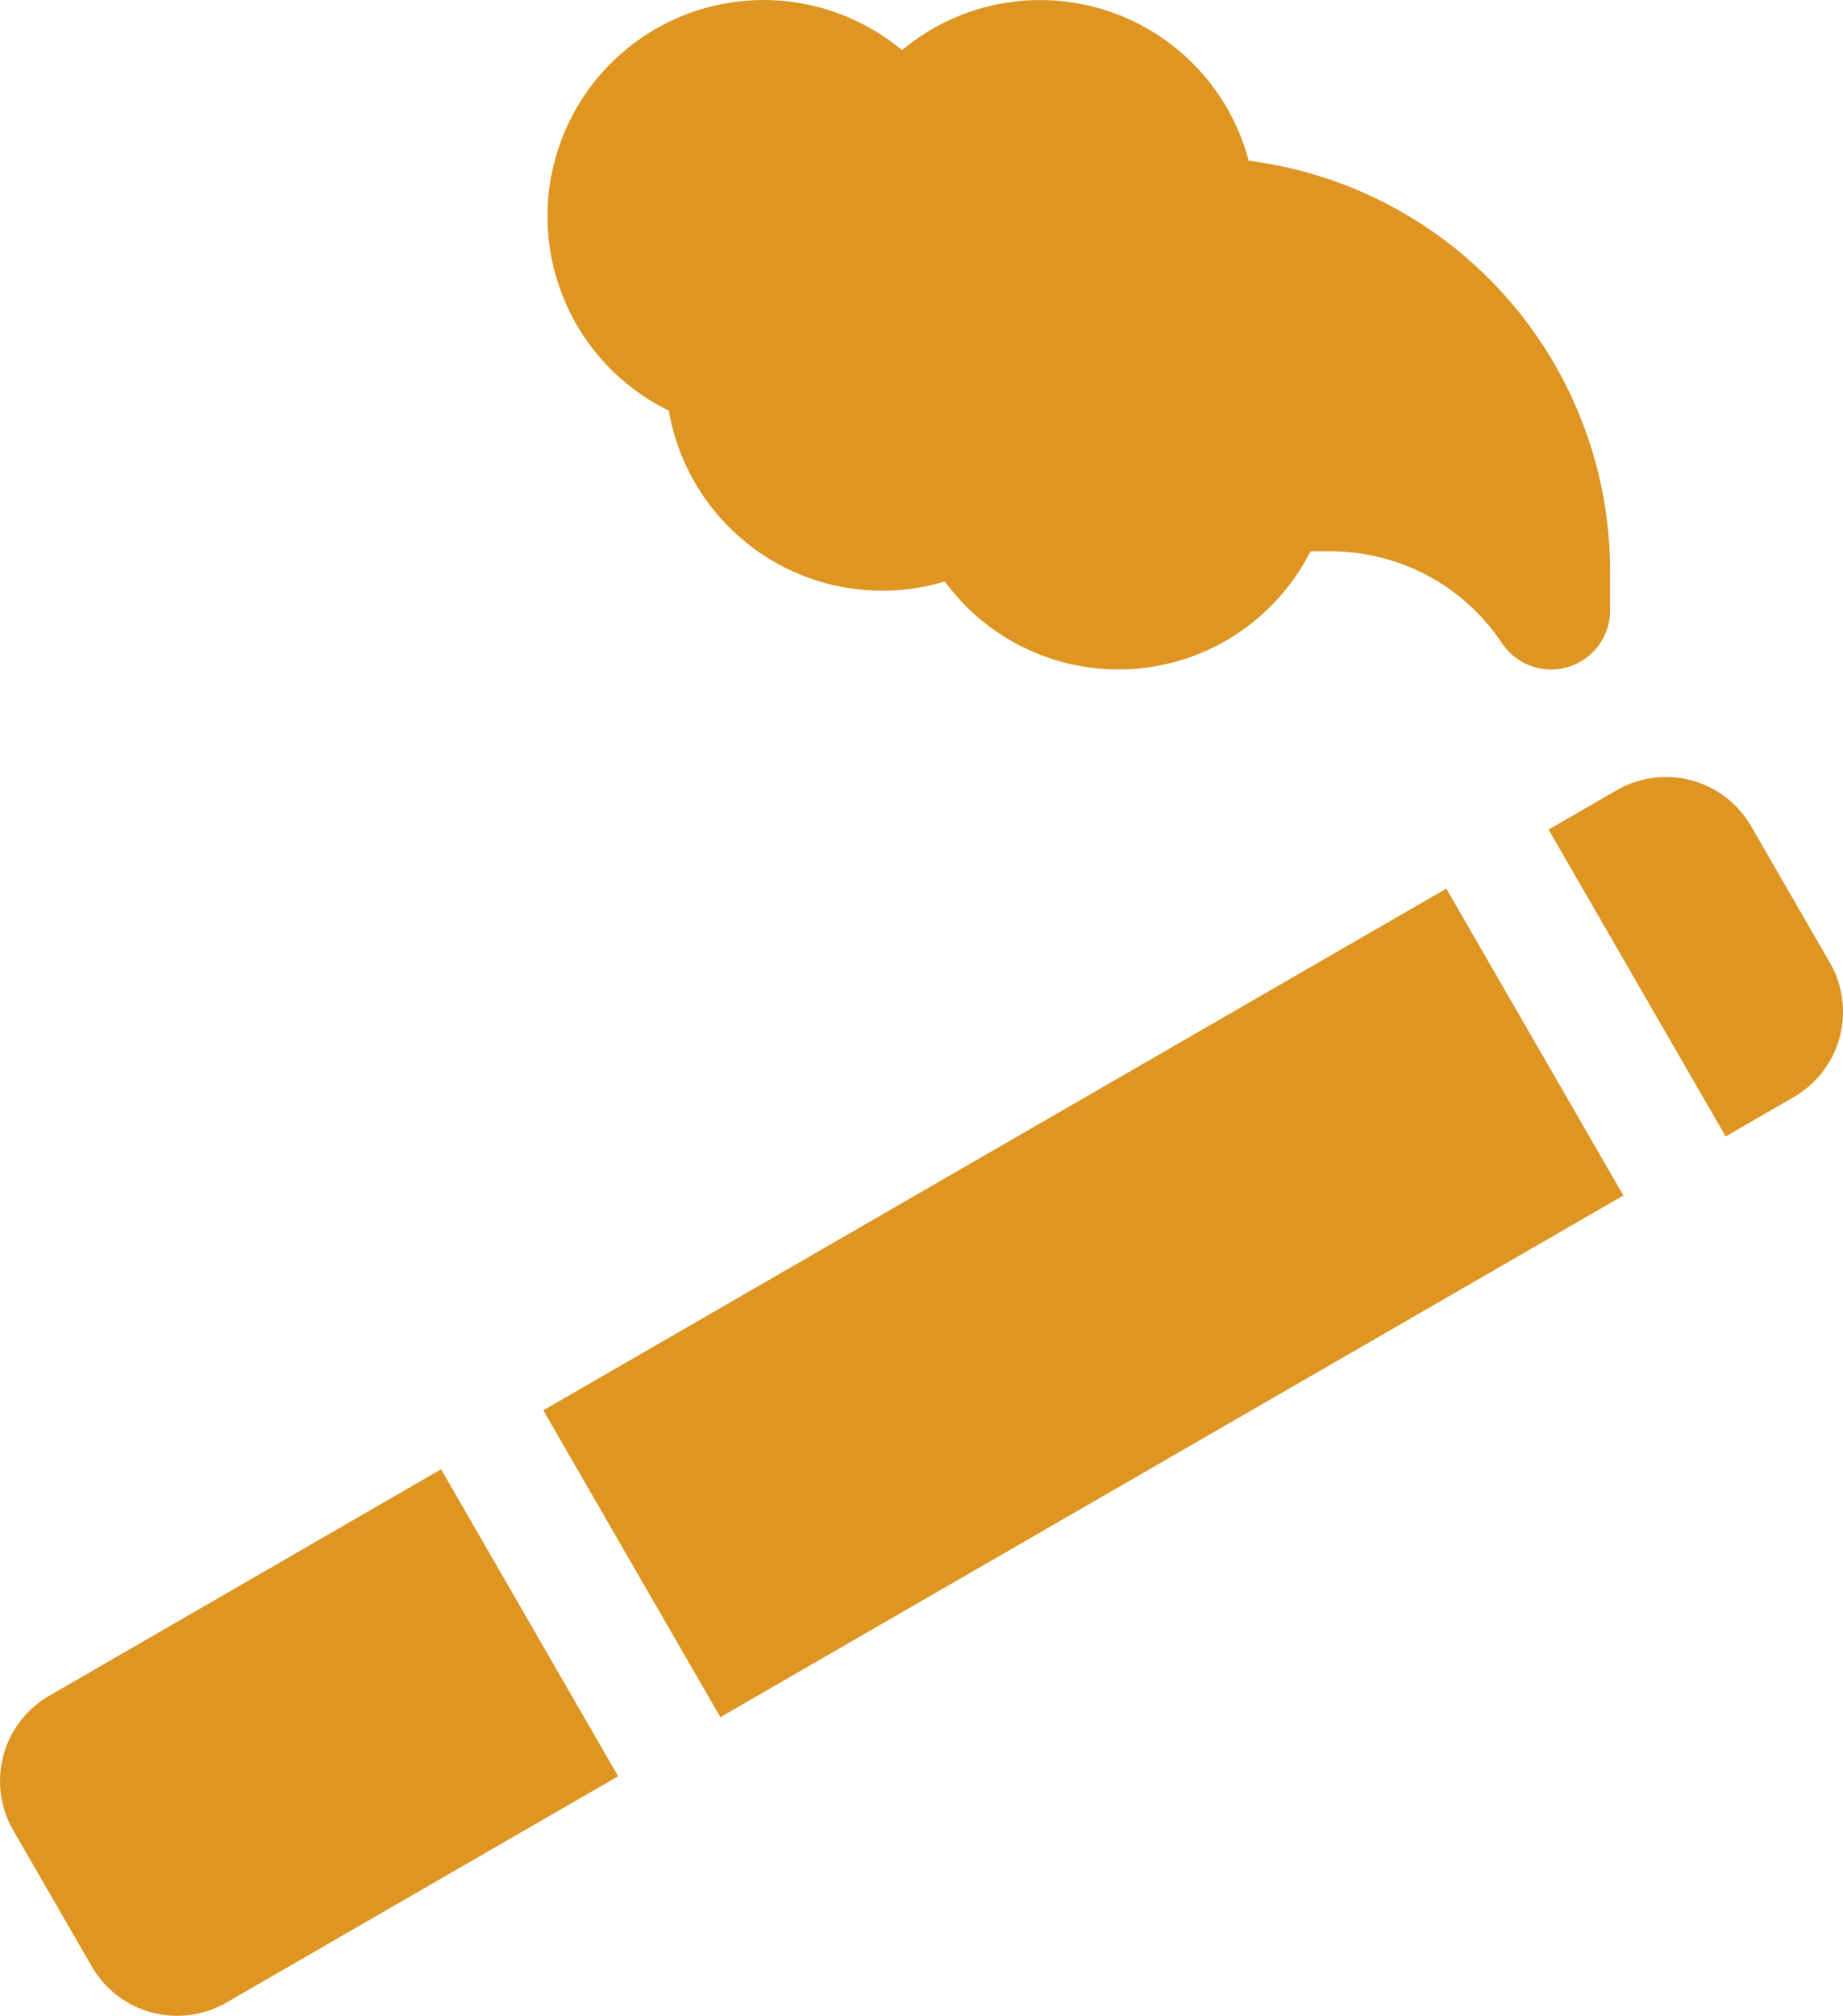
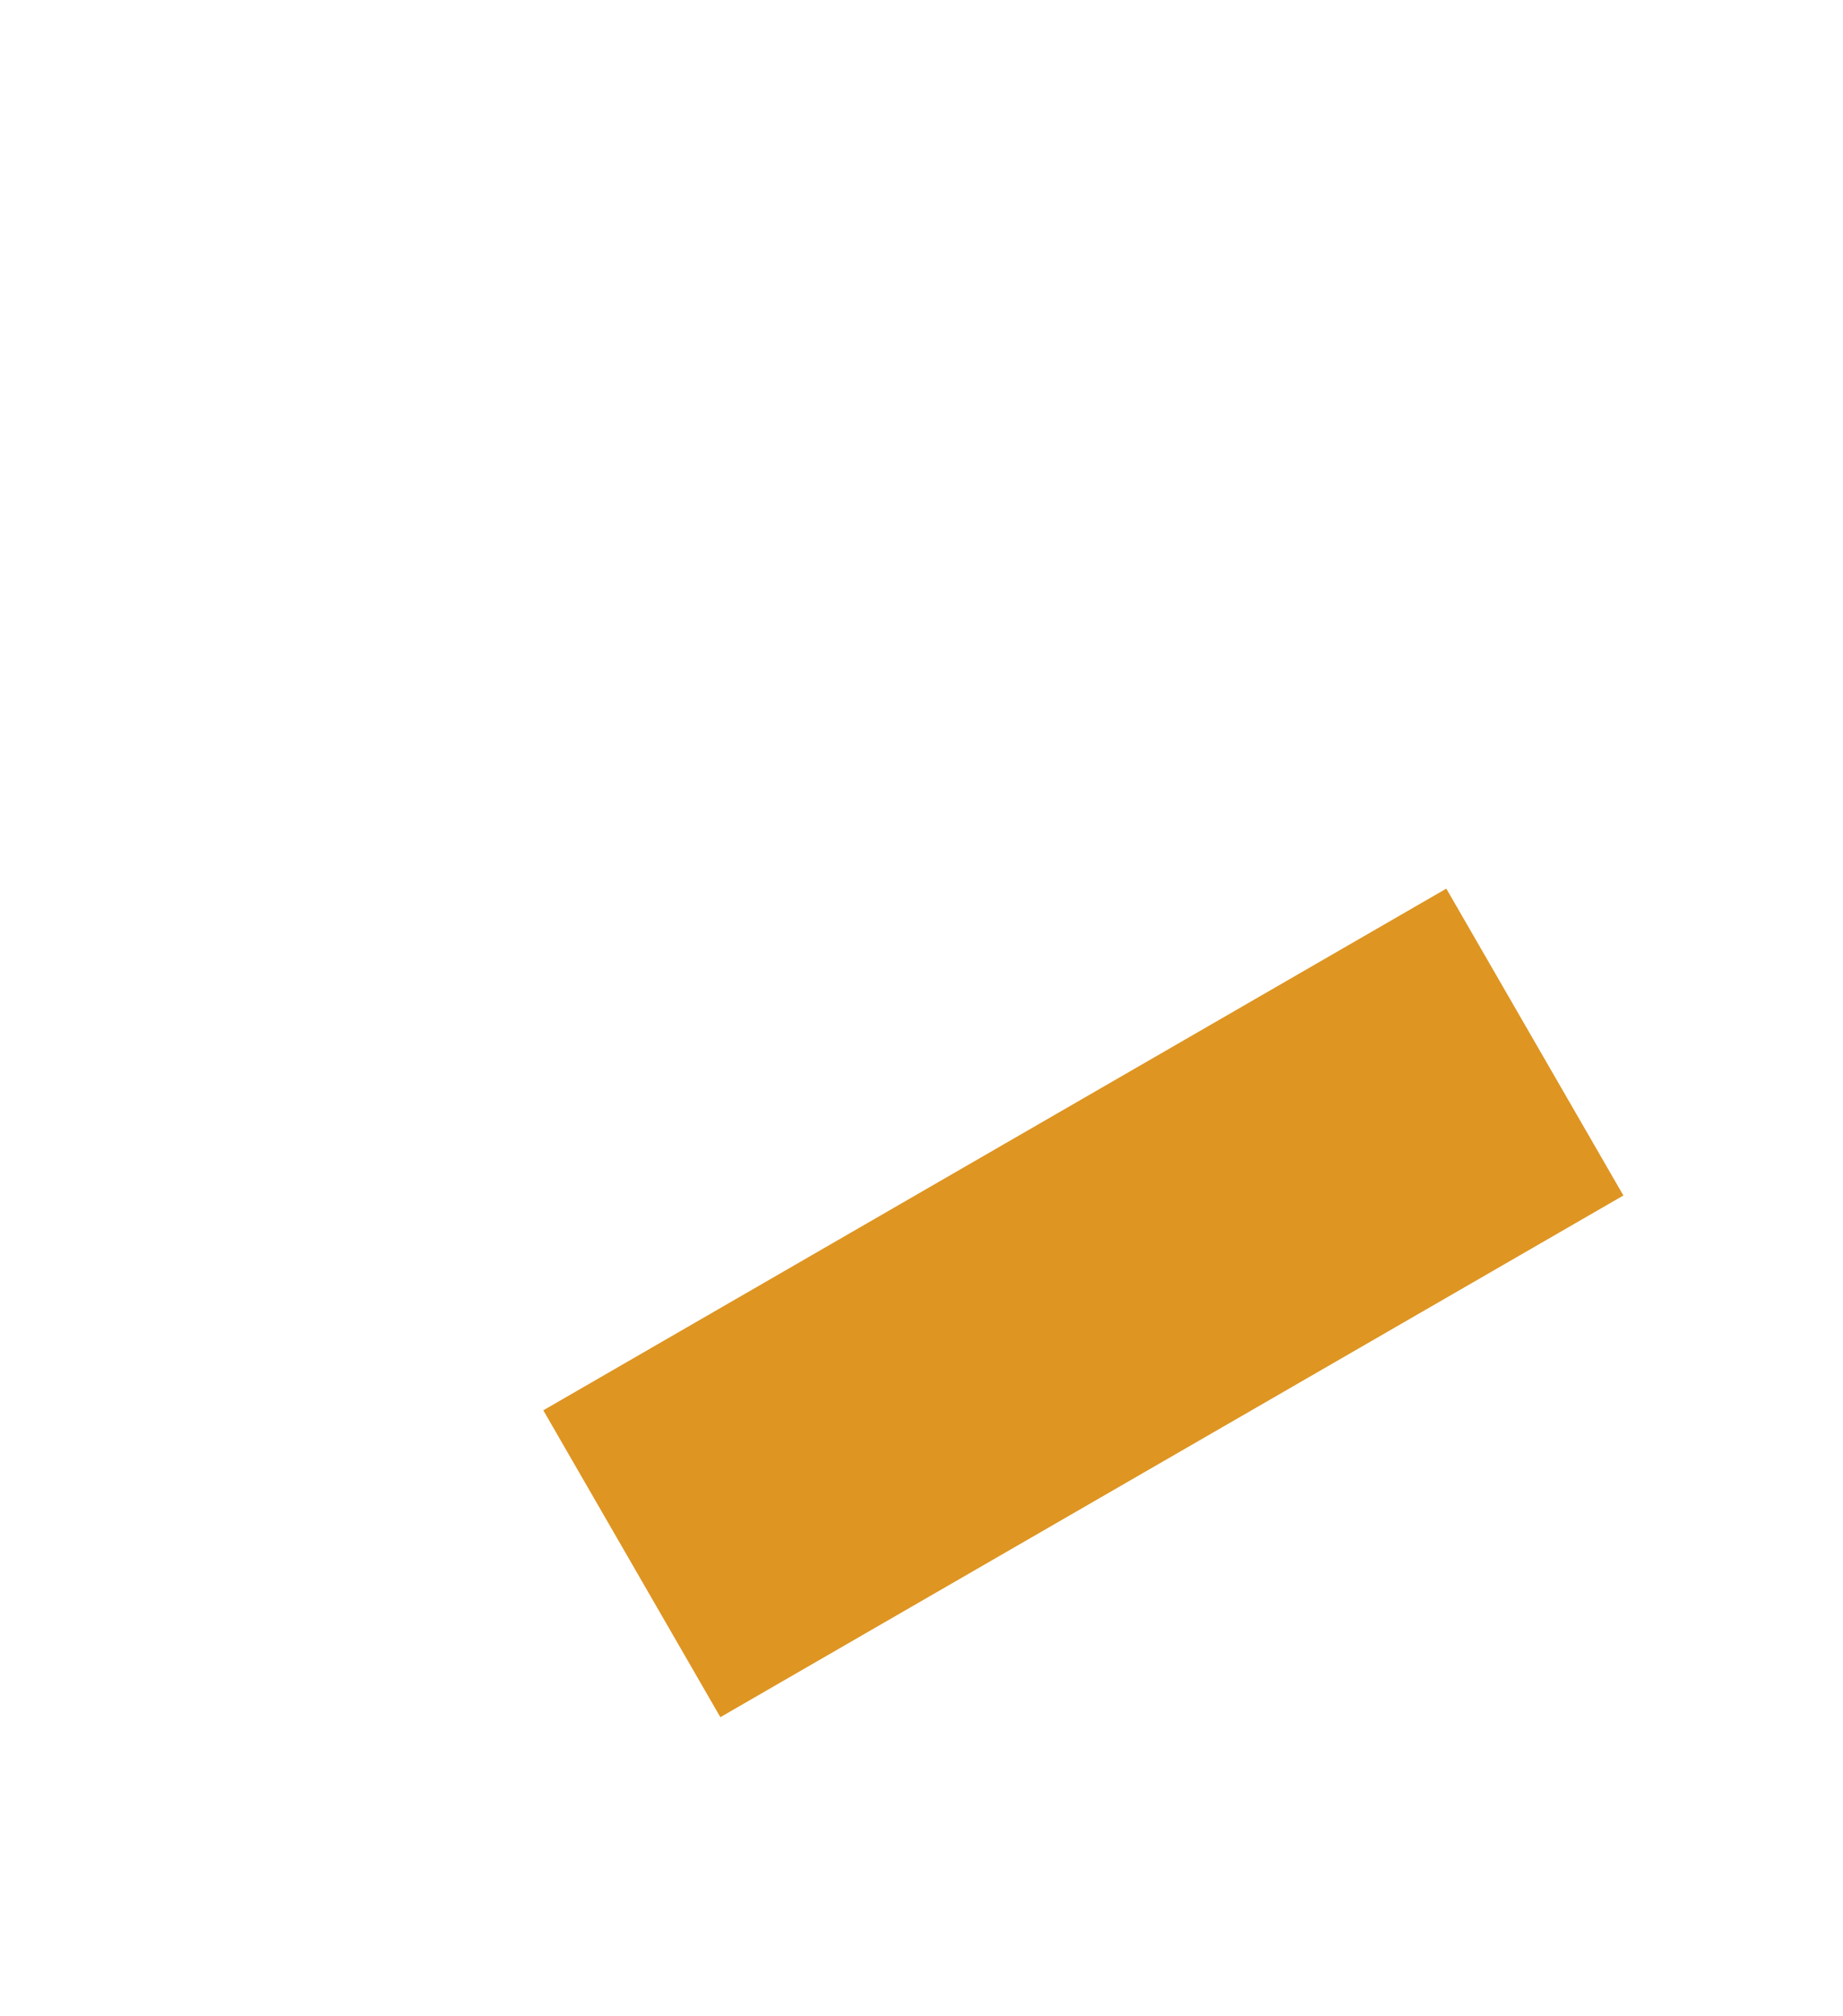
<svg xmlns="http://www.w3.org/2000/svg" width="65.053" height="71.111" viewBox="0 0 65.053 71.111">
  <g id="smoking" transform="translate(-21.81)">
-     <path id="Path_18" data-name="Path 18" d="M185.754,5.669a7.614,7.614,0,0,0-12.237-3.9,7.629,7.629,0,1,0-8.23,12.717,7.645,7.645,0,0,0,9.742,6.026,7.6,7.6,0,0,0,12.907-1.063h.707a7.259,7.259,0,0,1,6.052,3.239,2.083,2.083,0,0,0,3.817-1.156V20.139A14.606,14.606,0,0,0,185.754,5.669Z" transform="translate(-119.869)" fill="#de9522" />
    <g id="Group_16" data-name="Group 16" transform="translate(21.81 27.41)">
-       <path id="Path_19" data-name="Path 19" d="M37.379,373.2,23.547,381.19a3.472,3.472,0,0,0-1.271,4.743l2.778,4.811a3.472,3.472,0,0,0,4.743,1.271l13.832-7.986Z" transform="translate(-21.81 -348.78)" fill="#de9522" />
      <g id="Group_15" data-name="Group 15" transform="translate(19.177)">
        <g id="Group_14" data-name="Group 14" transform="translate(0 3.937)">
          <path id="Path_20" data-name="Path 20" d="M0,0H36.806V12.5H0Z" transform="matrix(0.866, -0.5, 0.5, 0.866, 0, 18.403)" fill="#de9522" />
        </g>
-         <path id="Path_21" data-name="Path 21" d="M417.771,197.816l-2.406,1.389,6.25,10.825,2.406-1.389a3.472,3.472,0,0,0,1.271-4.743l-2.778-4.811A3.472,3.472,0,0,0,417.771,197.816Z" transform="translate(-379.881 -197.351)" fill="#de9522" />
      </g>
    </g>
  </g>
</svg>